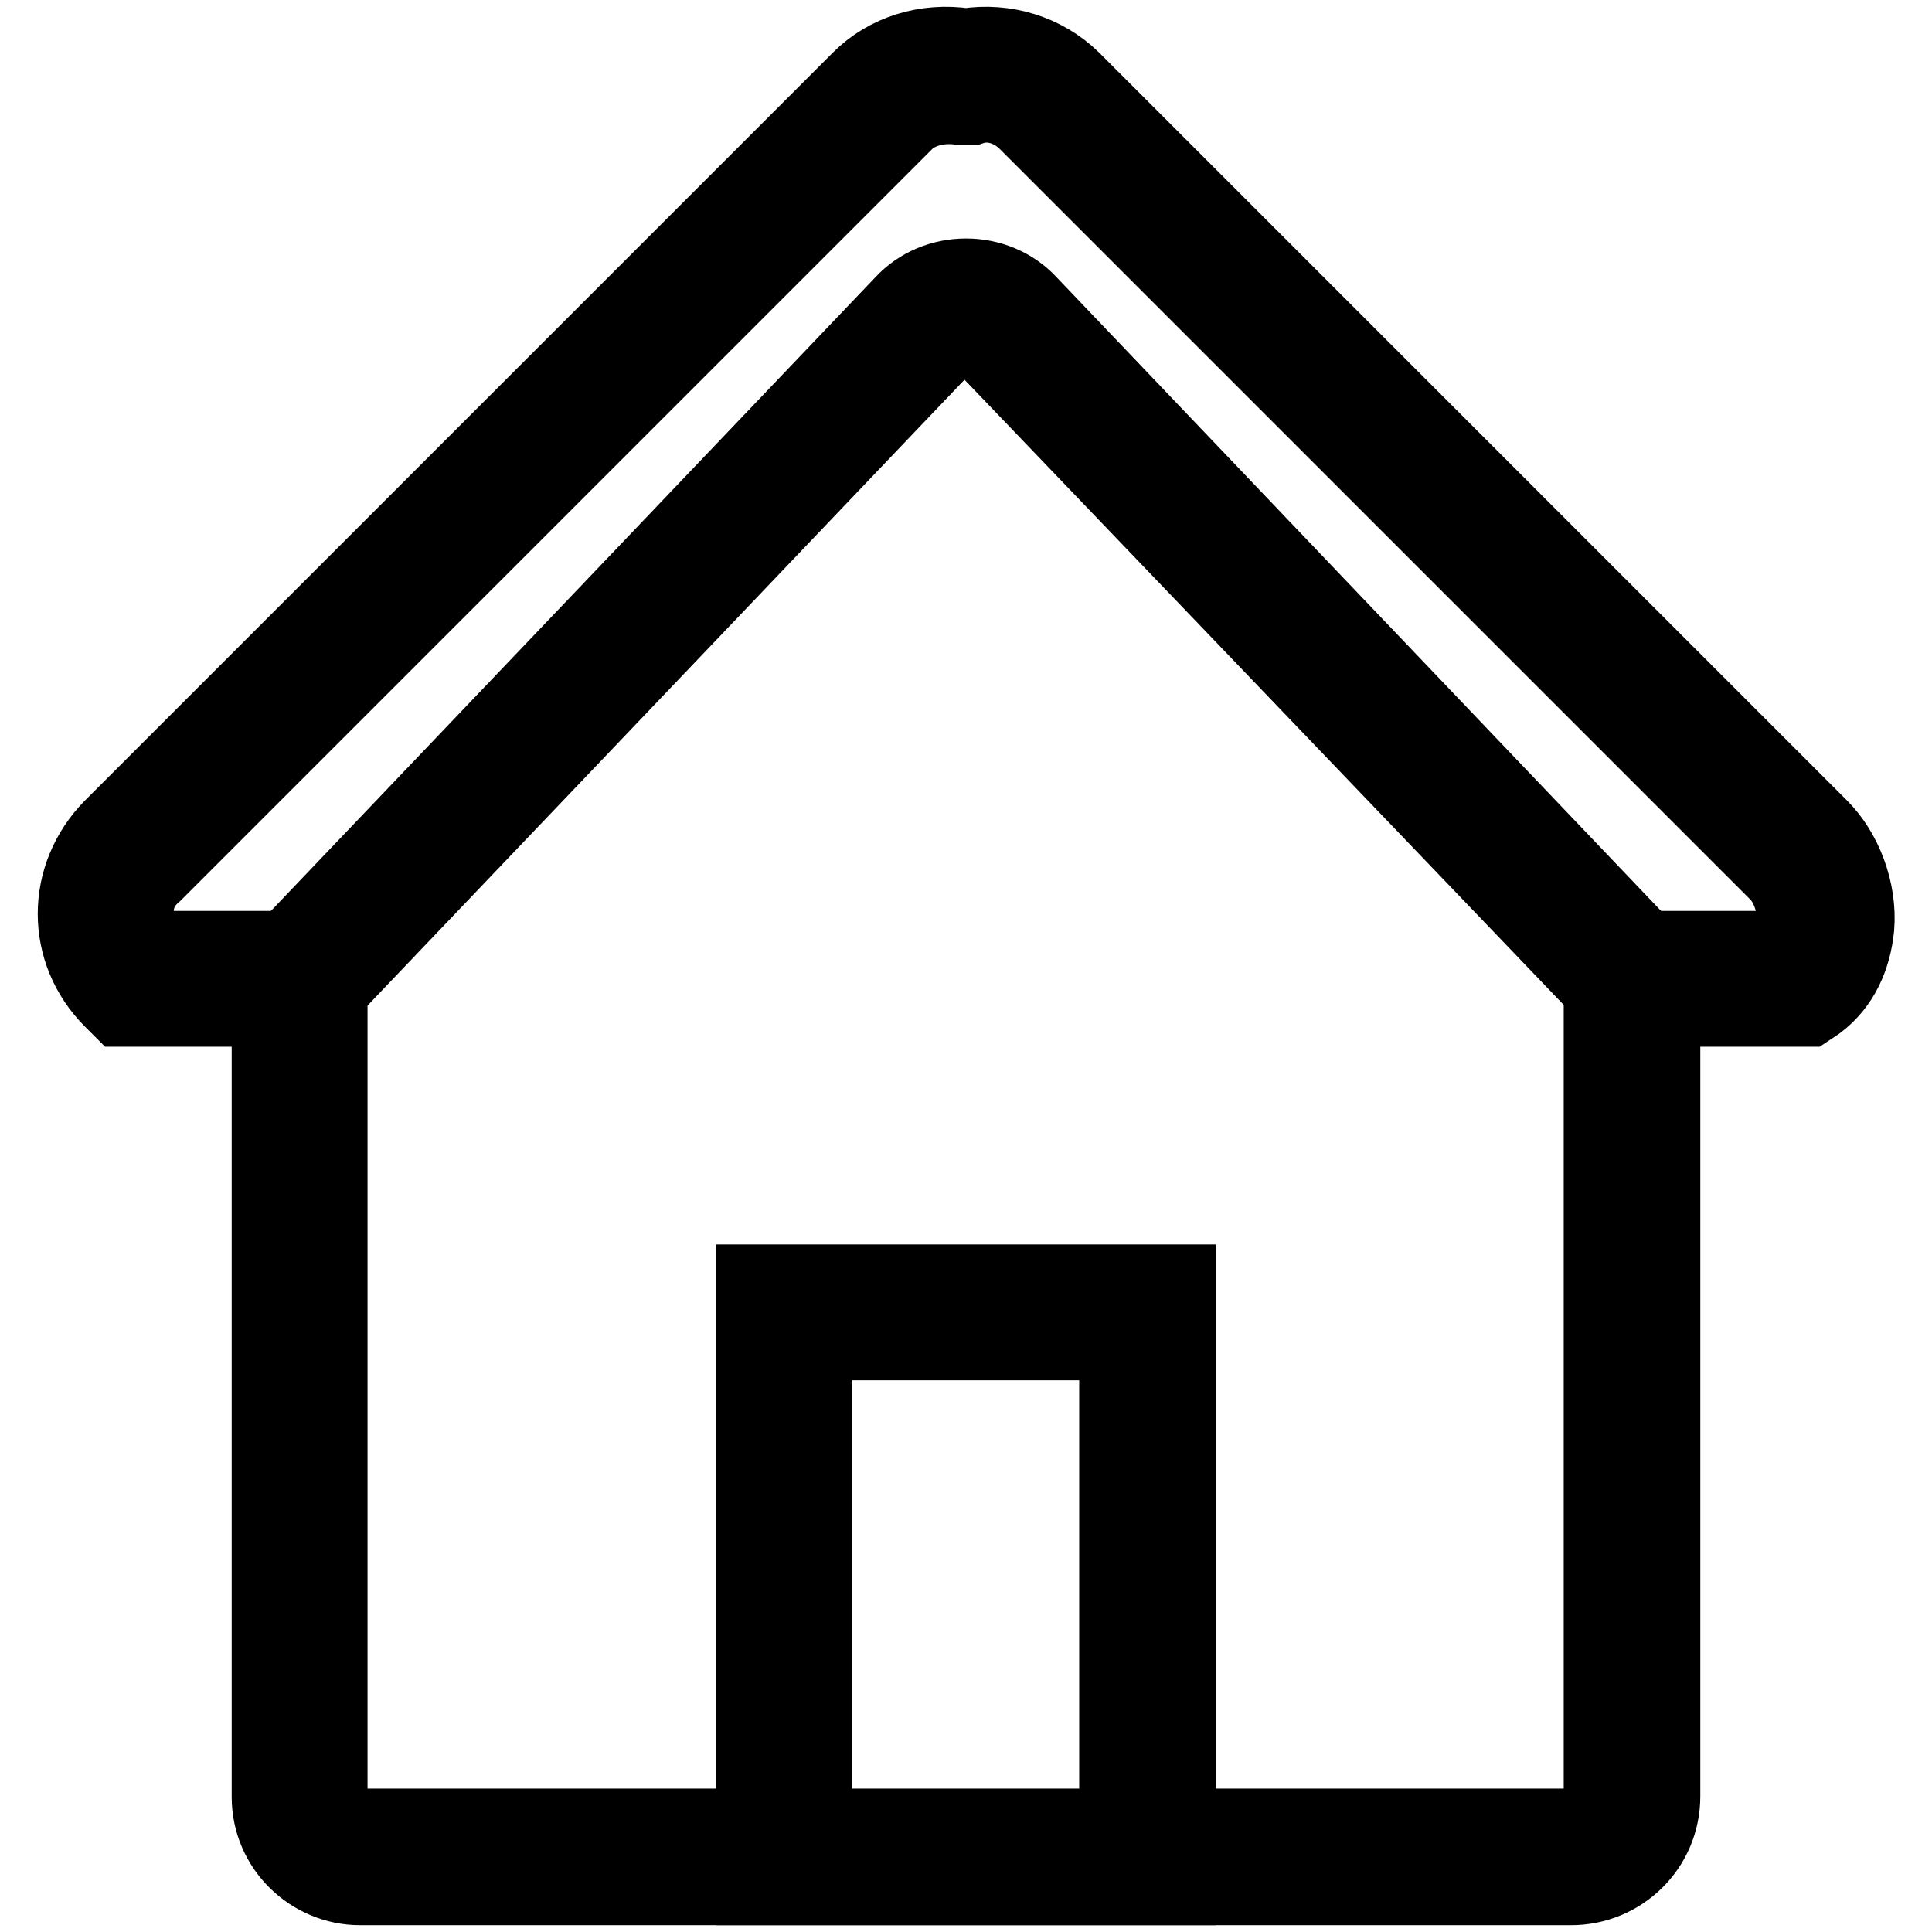
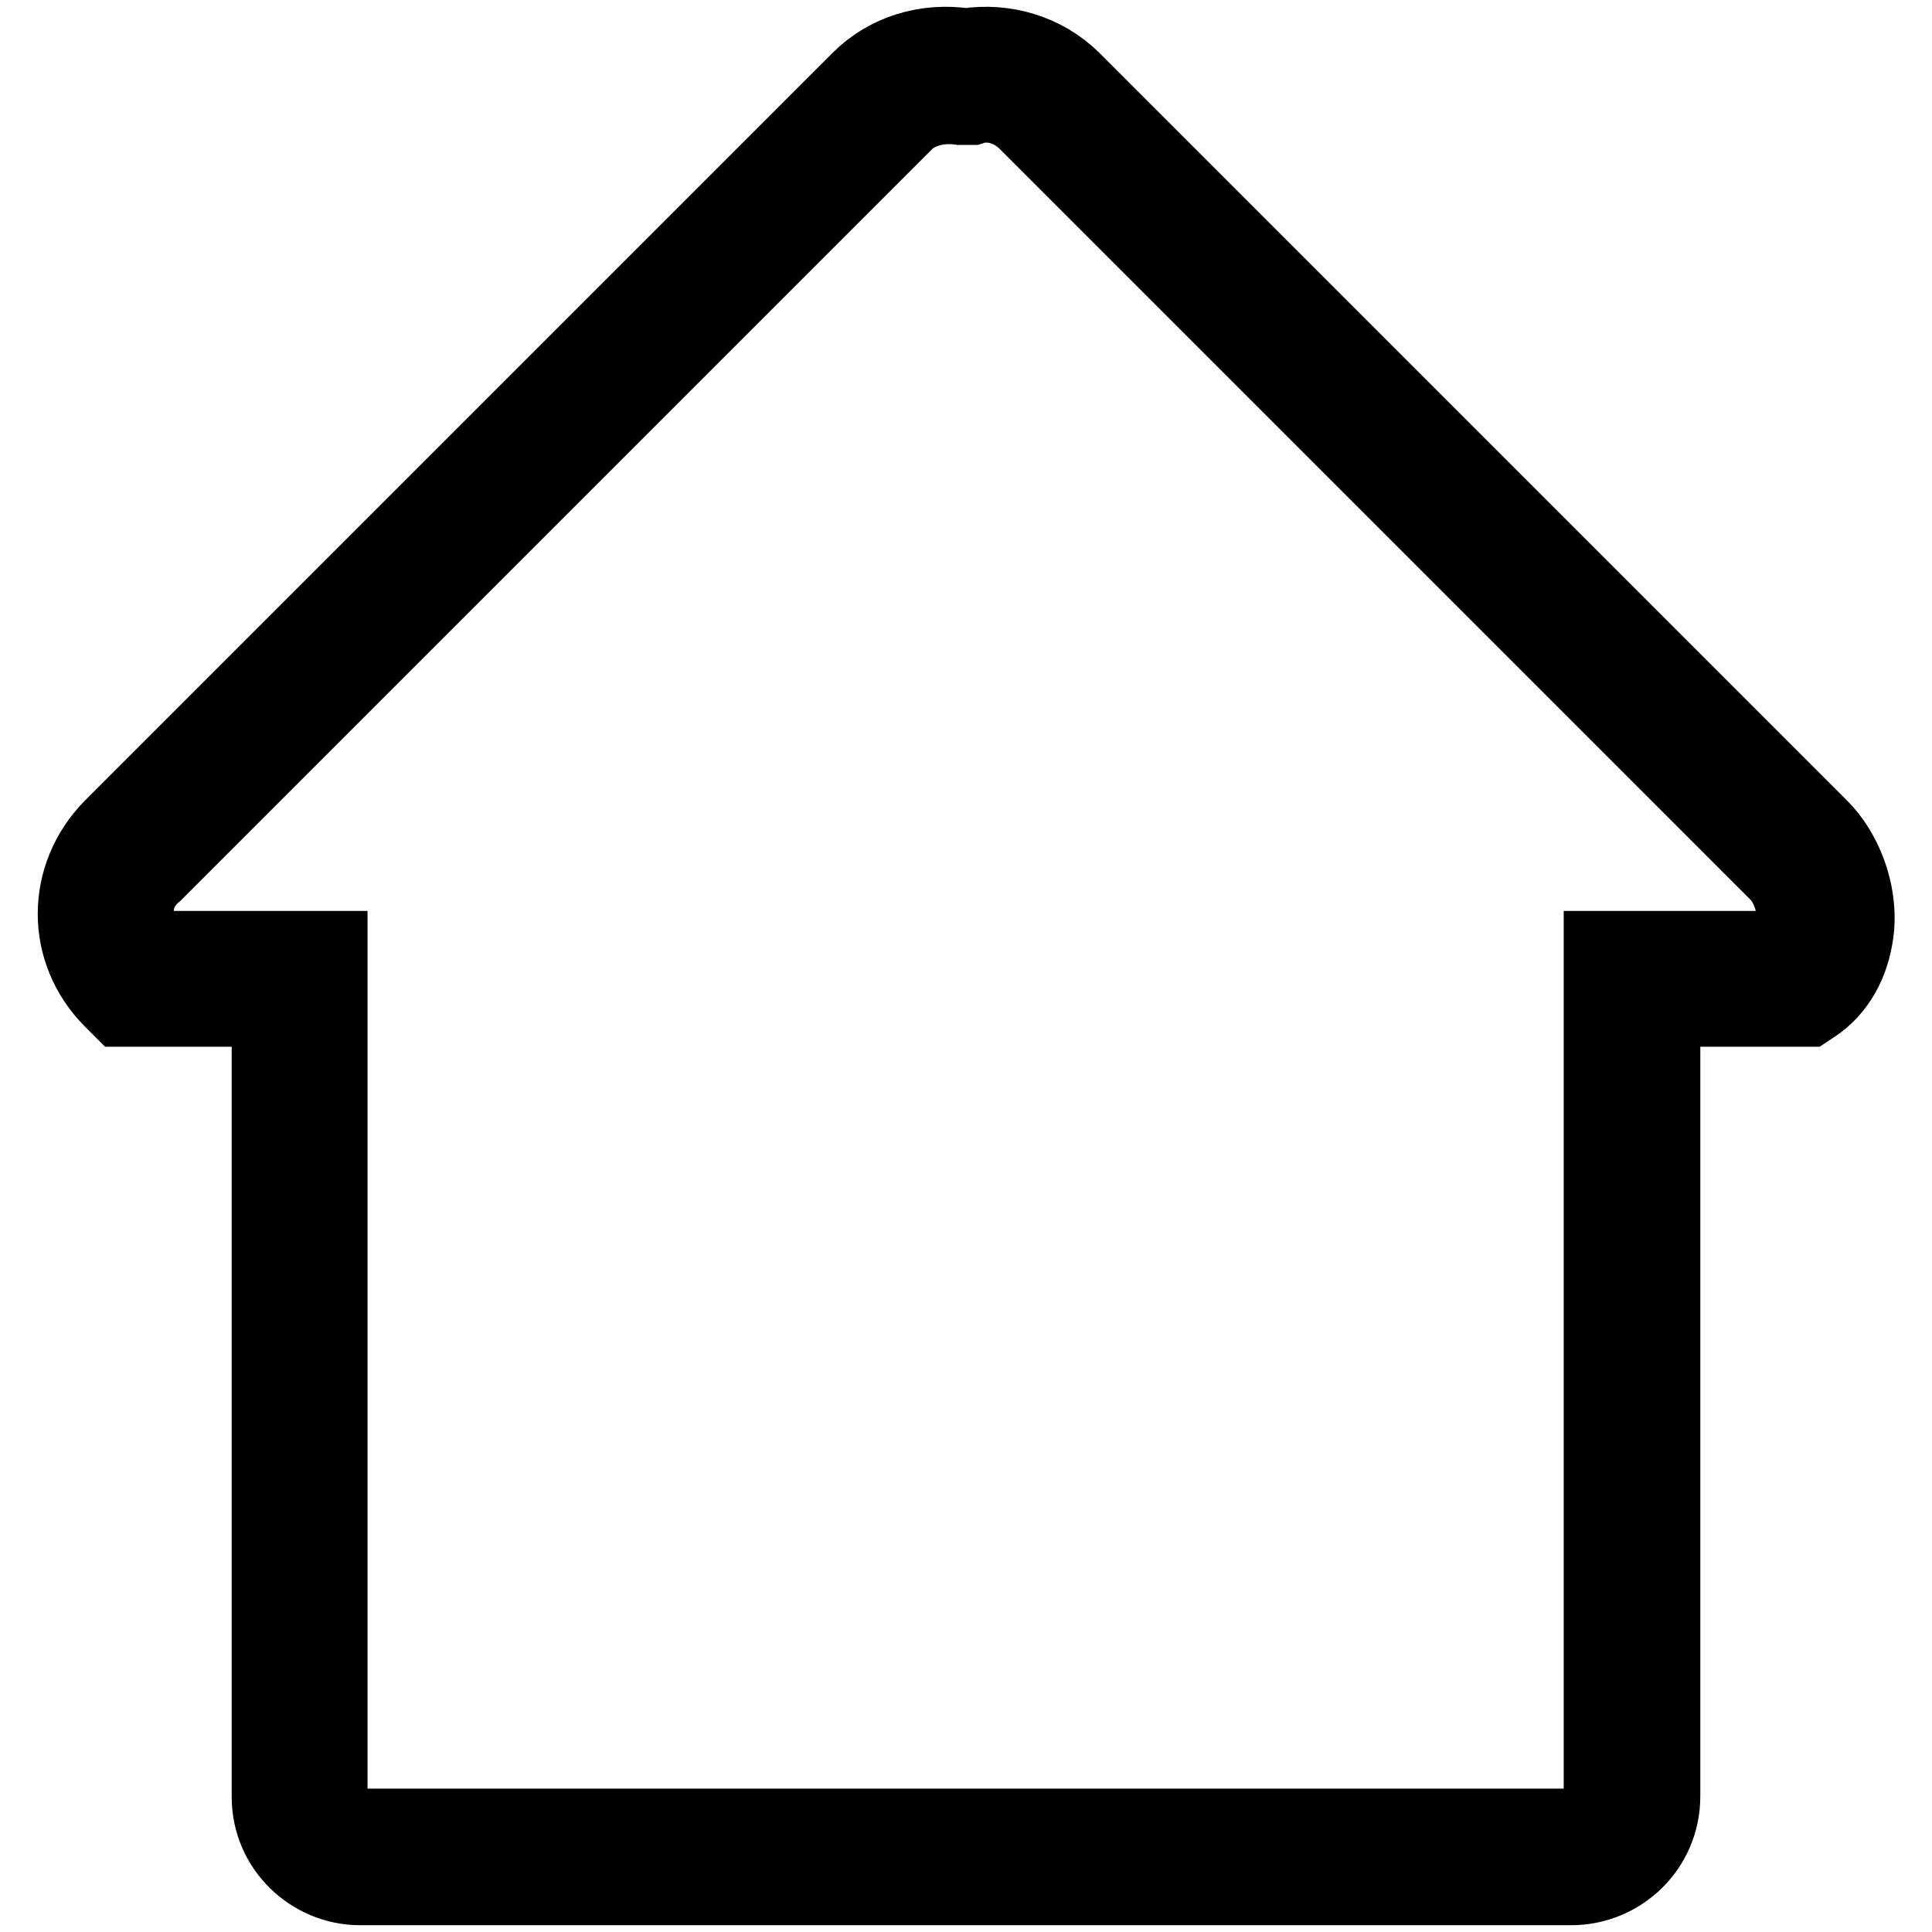
<svg xmlns="http://www.w3.org/2000/svg" version="1.1" x="0px" y="0px" viewBox="0 0 256 256" enable-background="new 0 0 256 256" xml:space="preserve">
  <g>
    <g>
      <path stroke-width="10" fill-opacity="0" stroke="#000000" d="M208.2,250.1H47.7c-6.4,0-12-5.2-12-12V133.7H16l-1.2-1.2c-6.4-6.4-6.4-16.4,0-22.9l99.1-99.1c3.6-3.6,8.8-5.2,14.1-4.4c5.2-0.8,10.4,0.8,14.1,4.4l99.1,99.1c3.2,3.2,5.2,8.4,4.8,13.3c-0.4,4-2,7.6-5.2,10l-1.2,0.8h-19.3V238C220.3,244.9,214.7,250.1,208.2,250.1z M19.6,125.7h24.1V238c0,2.4,1.6,4,4,4h160.5c2.4,0,4-1.6,4-4V125.7h24.5c0.8,0,1.2-2.4,1.2-3.2c0-2.4-0.8-5.2-2.4-6.8L136,16.2c-2-2-4.8-2.8-7.2-2H128h-0.8c-2.8-0.4-5.6,0.4-7.2,2l-99.5,99.5C17.6,118.1,17.2,121.7,19.6,125.7z" />
-       <path stroke-width="10" fill-opacity="0" stroke="#000000" d="M156.1,250.1H99.9v-80.2h56.2L156.1,250.1L156.1,250.1z M107.9,242.1h40.1v-64.2h-40.1V242.1z" />
-       <path stroke-width="10" fill-opacity="0" stroke="#000000" d="M42.5,132.5l-5.6-5.6l82.7-86.7c4.4-4.8,12.4-4.8,16.8,0l82.7,86.7l-5.6,5.6l-83.1-86.7c-1.2-1.6-4-1.6-5.2,0L42.5,132.5z" />
    </g>
  </g>
</svg>